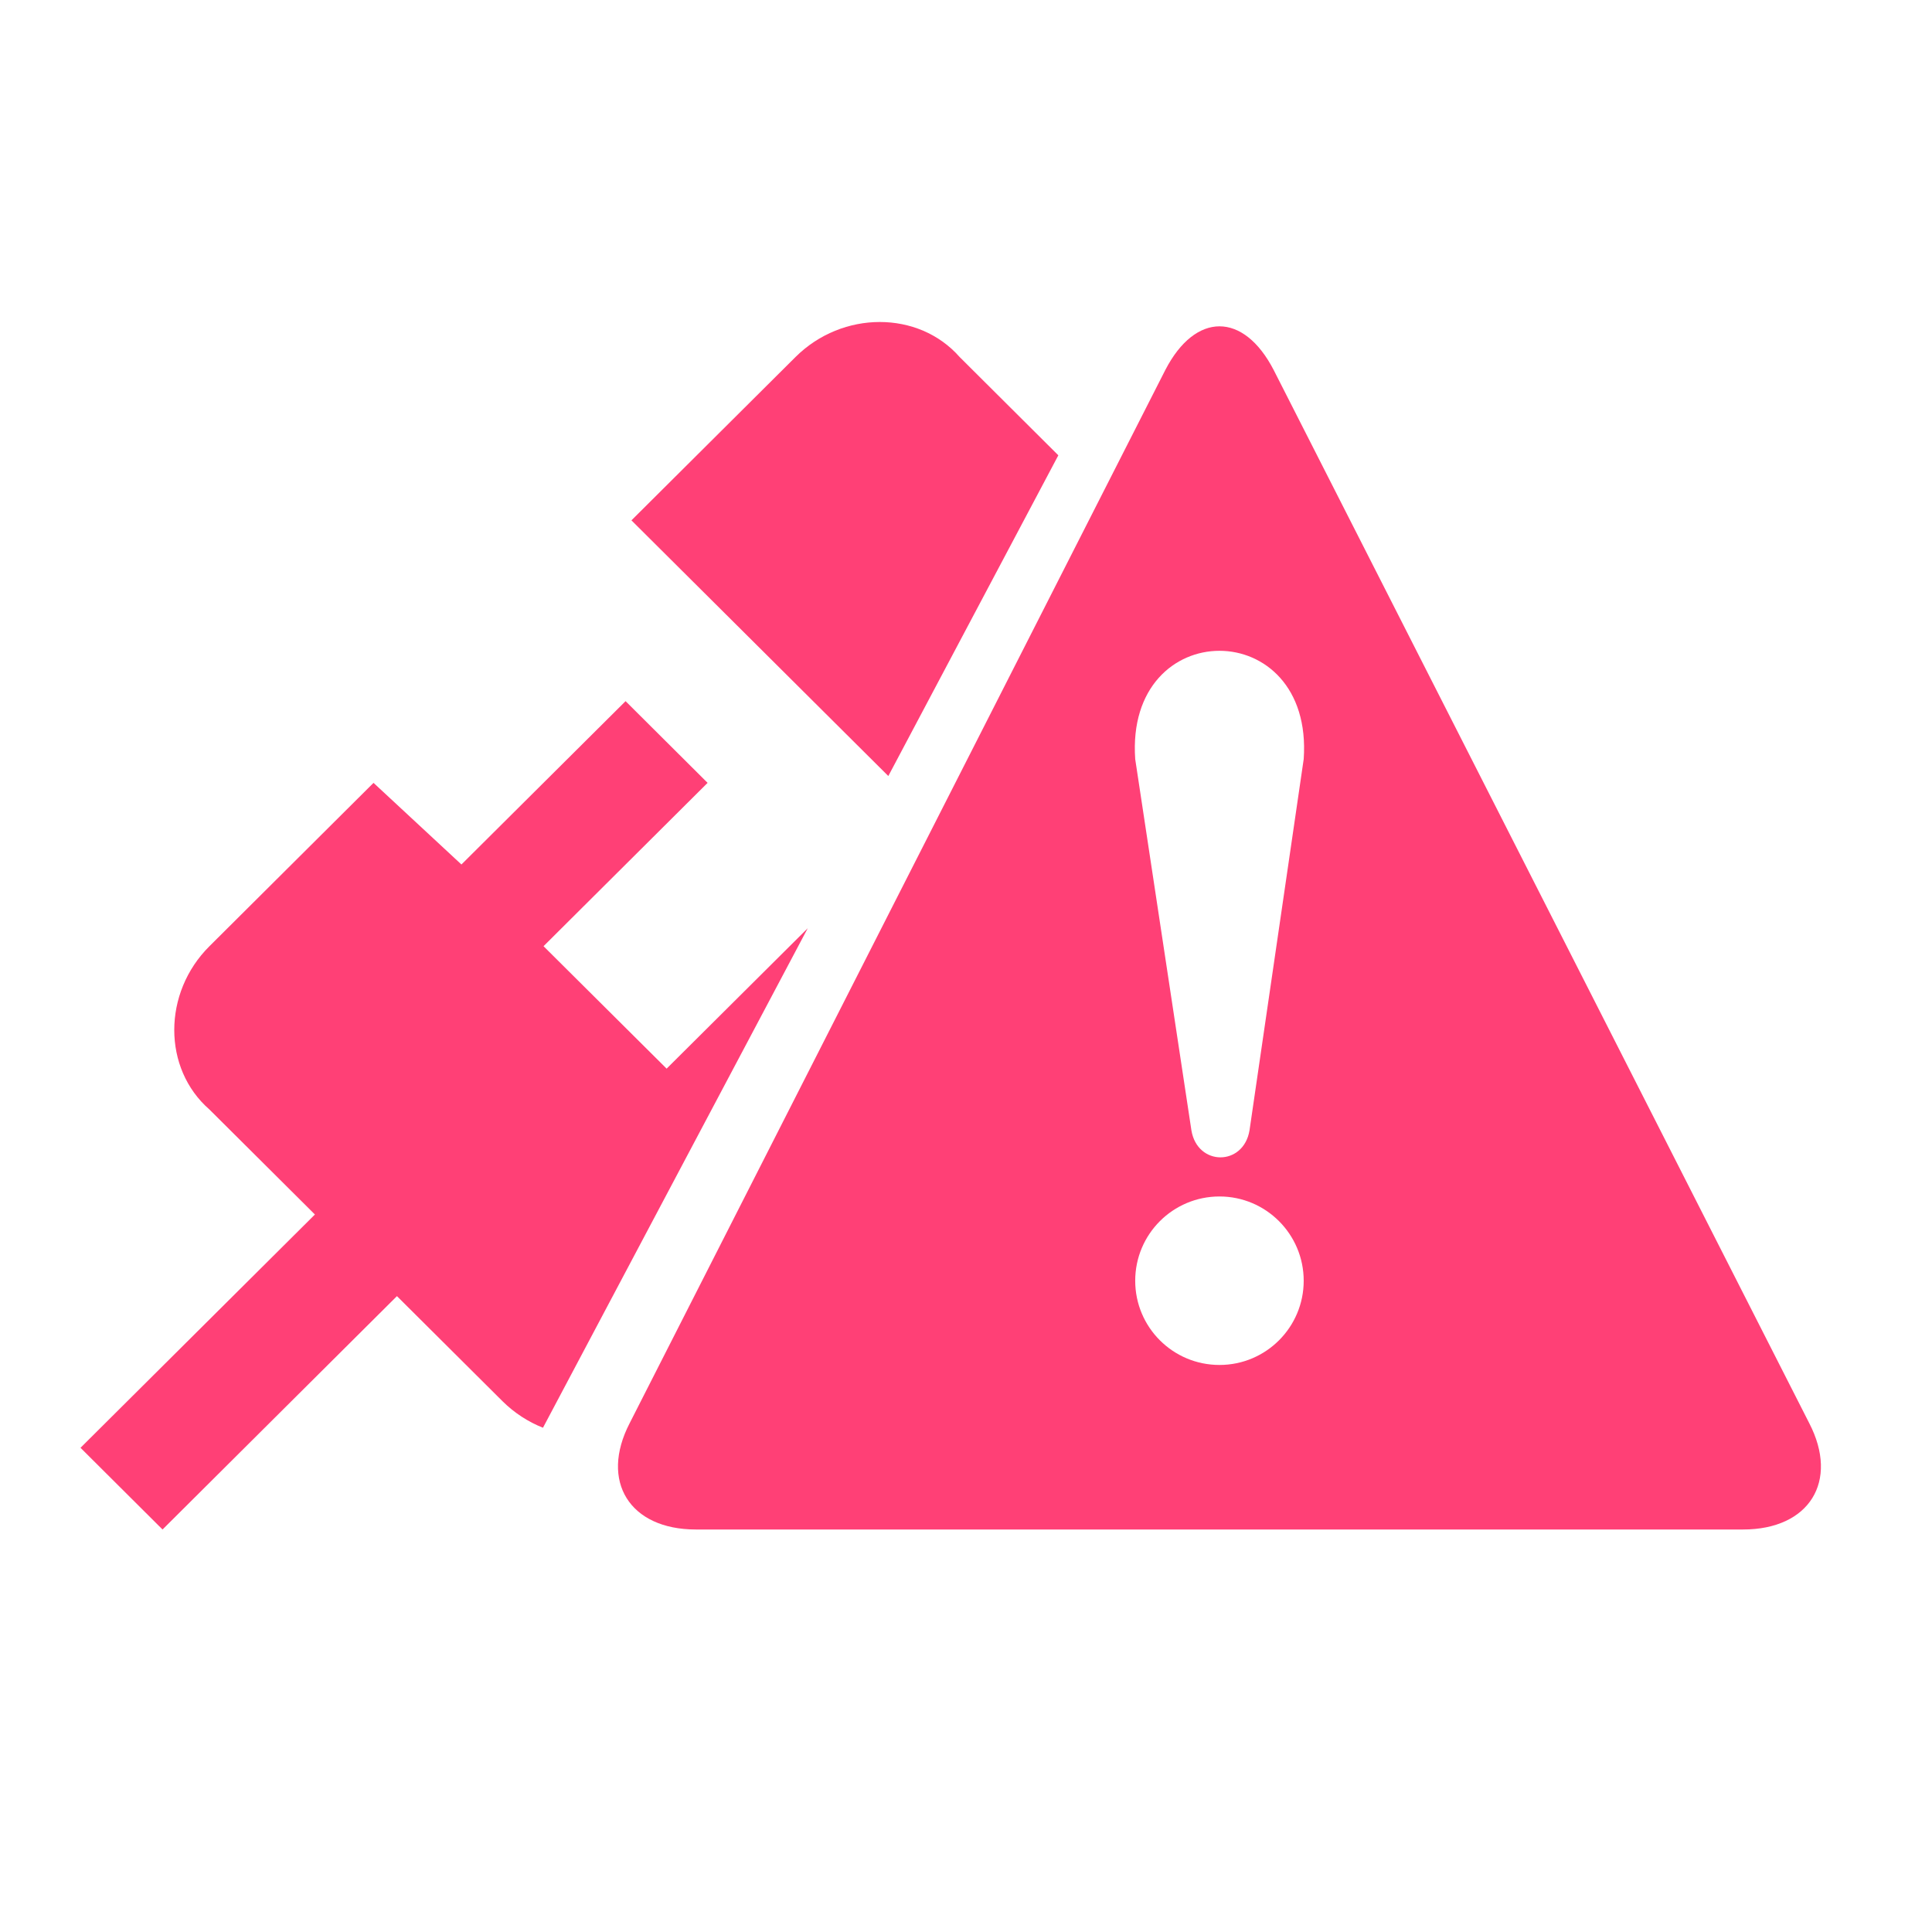
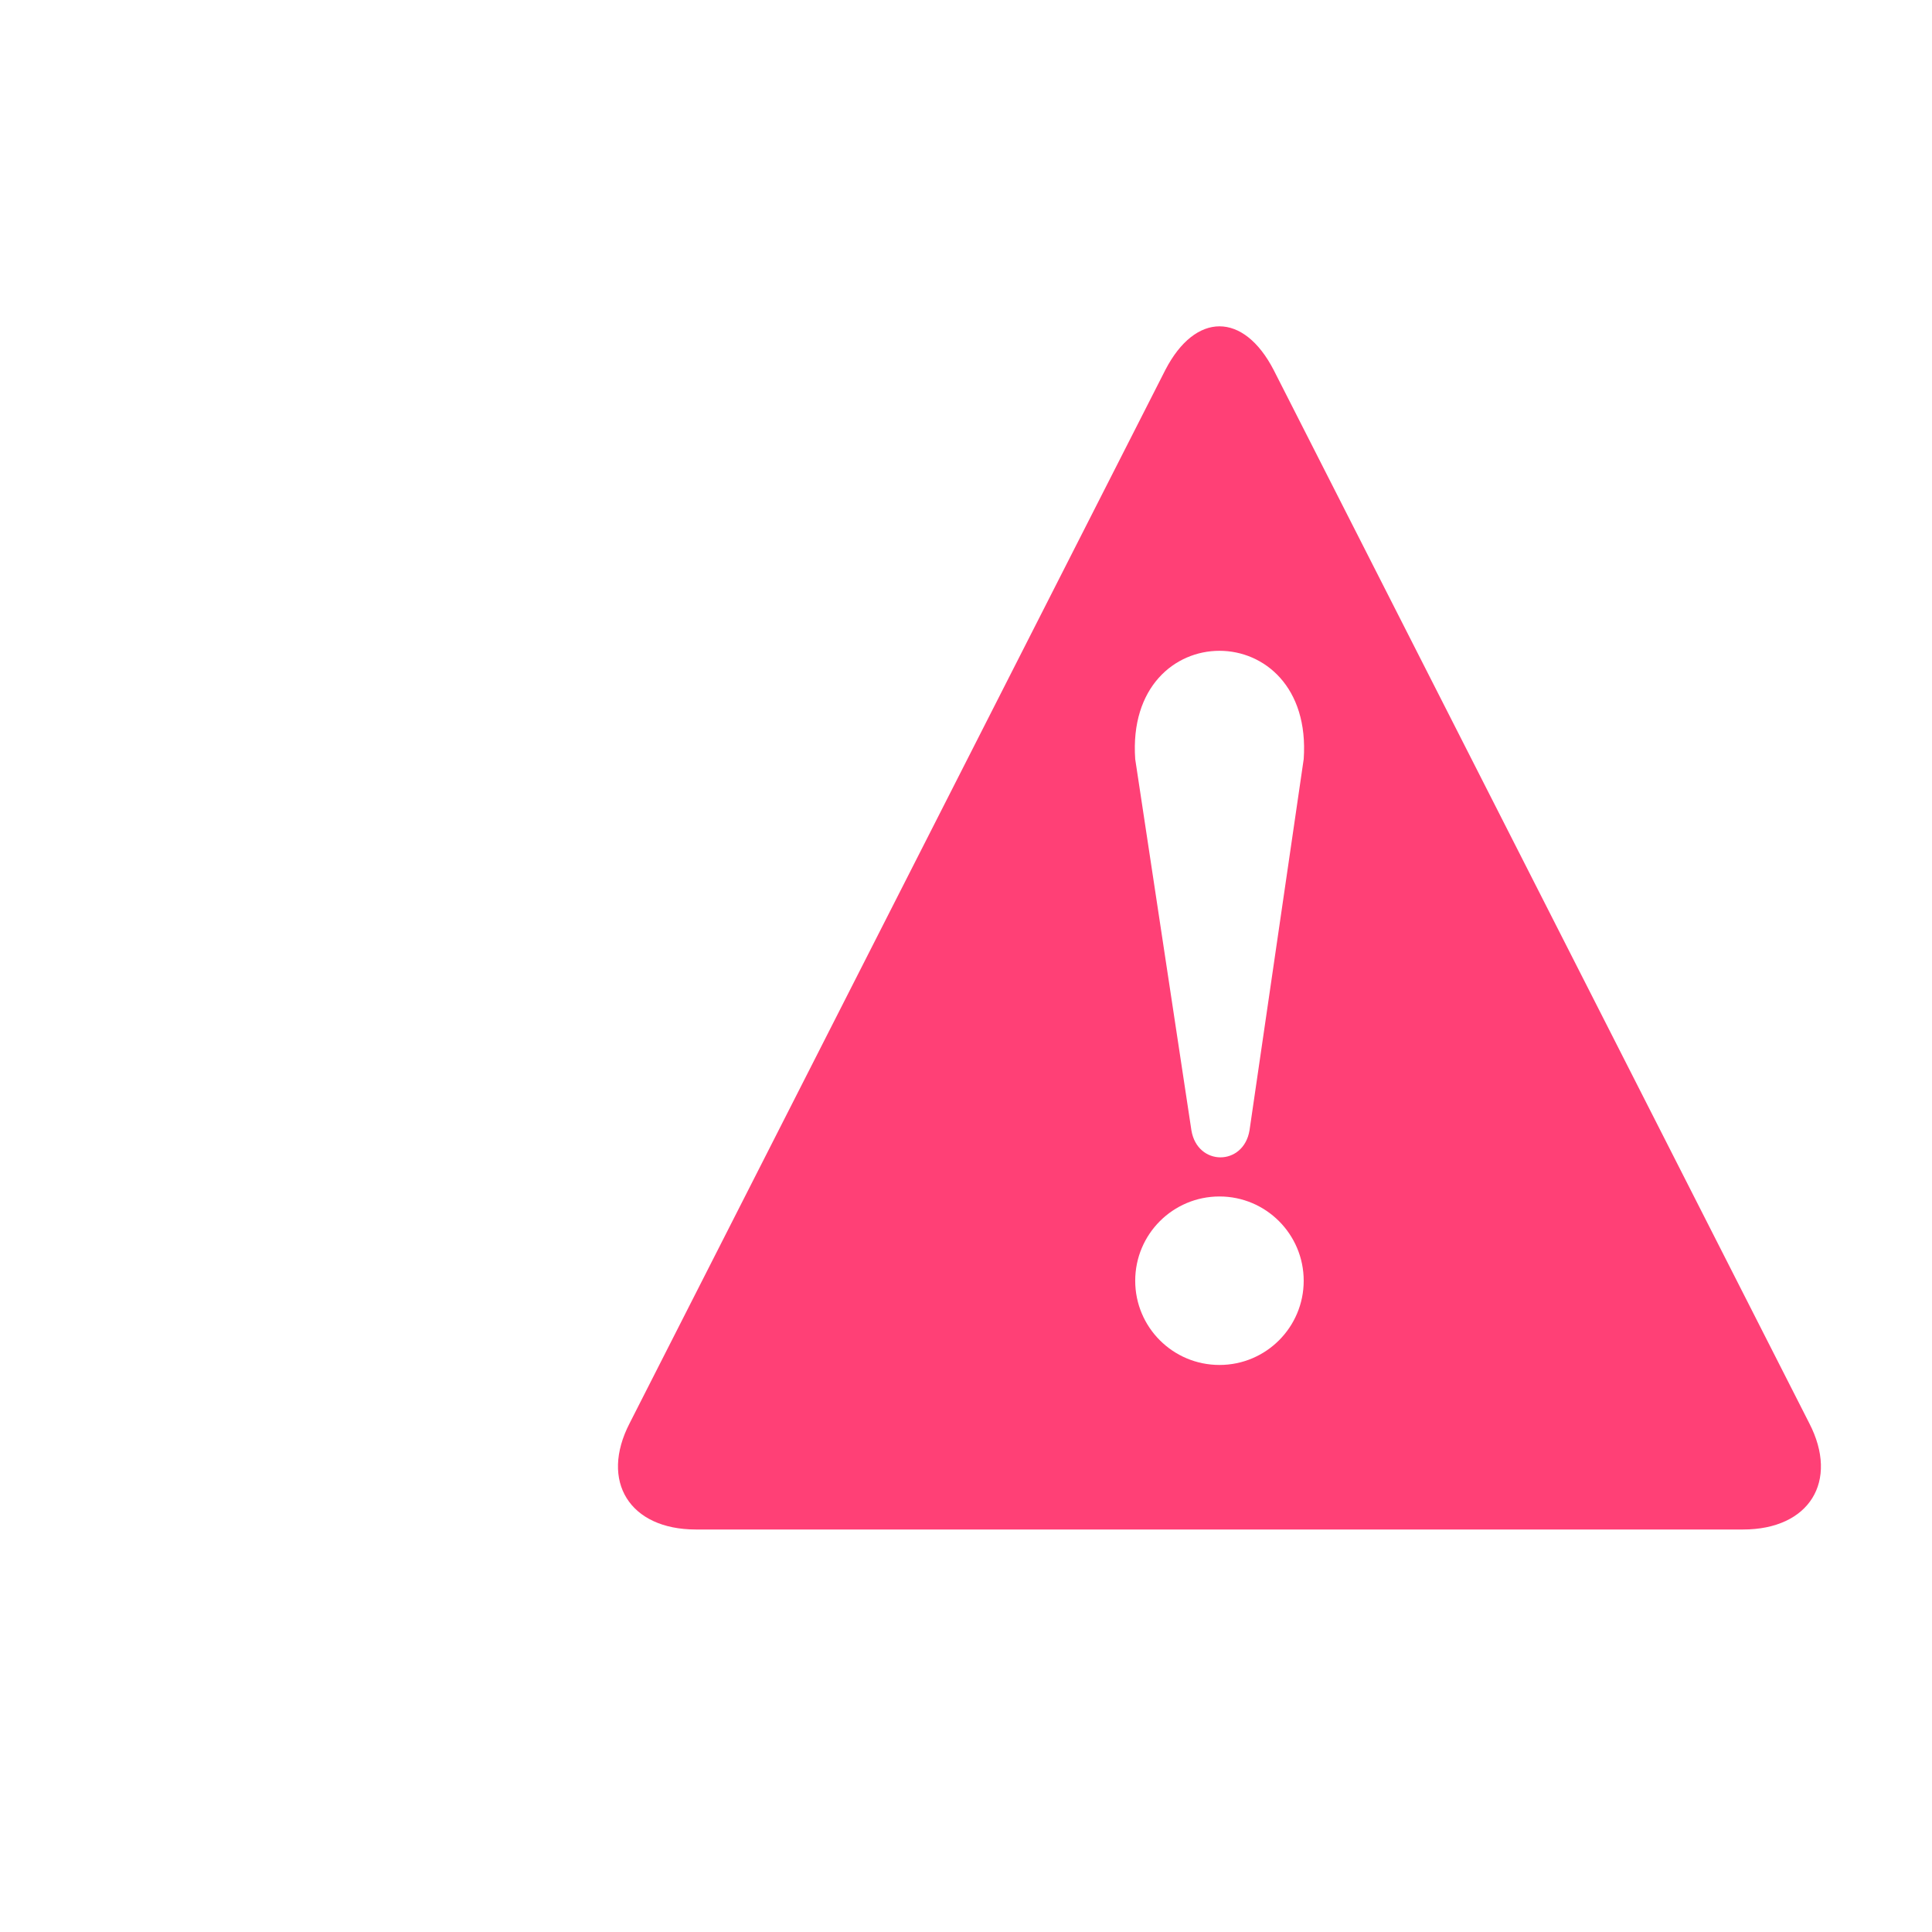
<svg xmlns="http://www.w3.org/2000/svg" width="24" height="24" viewBox="0 0 24 24" fill="none">
-   <path d="M11.921 4.435L13.147 5.656L11.035 9.64L7.844 6.464L9.882 4.435C10.465 3.855 11.411 3.855 11.921 4.435Z" fill="#FF4076" />
-   <path d="M8.281 13.275L10.034 11.531L6.745 17.736C6.562 17.663 6.39 17.553 6.242 17.406L4.931 16.101L2.019 19L1 17.985L3.912 15.087L2.602 13.783C2.019 13.275 2.019 12.333 2.602 11.754L4.64 9.725L5.732 10.739L7.771 8.71L8.79 9.725L6.752 11.754L8.281 13.275Z" fill="#FF4076" />
  <path fill-rule="evenodd" clip-rule="evenodd" d="M7.822 17.679C7.448 18.402 7.822 19 8.644 19H21.653C22.475 19 22.849 18.402 22.475 17.679L15.822 4.596C15.448 3.873 14.85 3.873 14.476 4.596L7.822 17.679ZM14.102 9.43L14.8 14.041C14.874 14.489 15.448 14.489 15.522 14.041L16.195 9.43C16.32 7.636 13.977 7.636 14.102 9.43ZM15.149 16.956C15.726 16.956 16.195 16.488 16.195 15.91C16.195 15.332 15.726 14.863 15.149 14.863C14.57 14.863 14.102 15.332 14.102 15.91C14.102 16.488 14.57 16.956 15.149 16.956Z" fill="#FF4076" />
</svg>